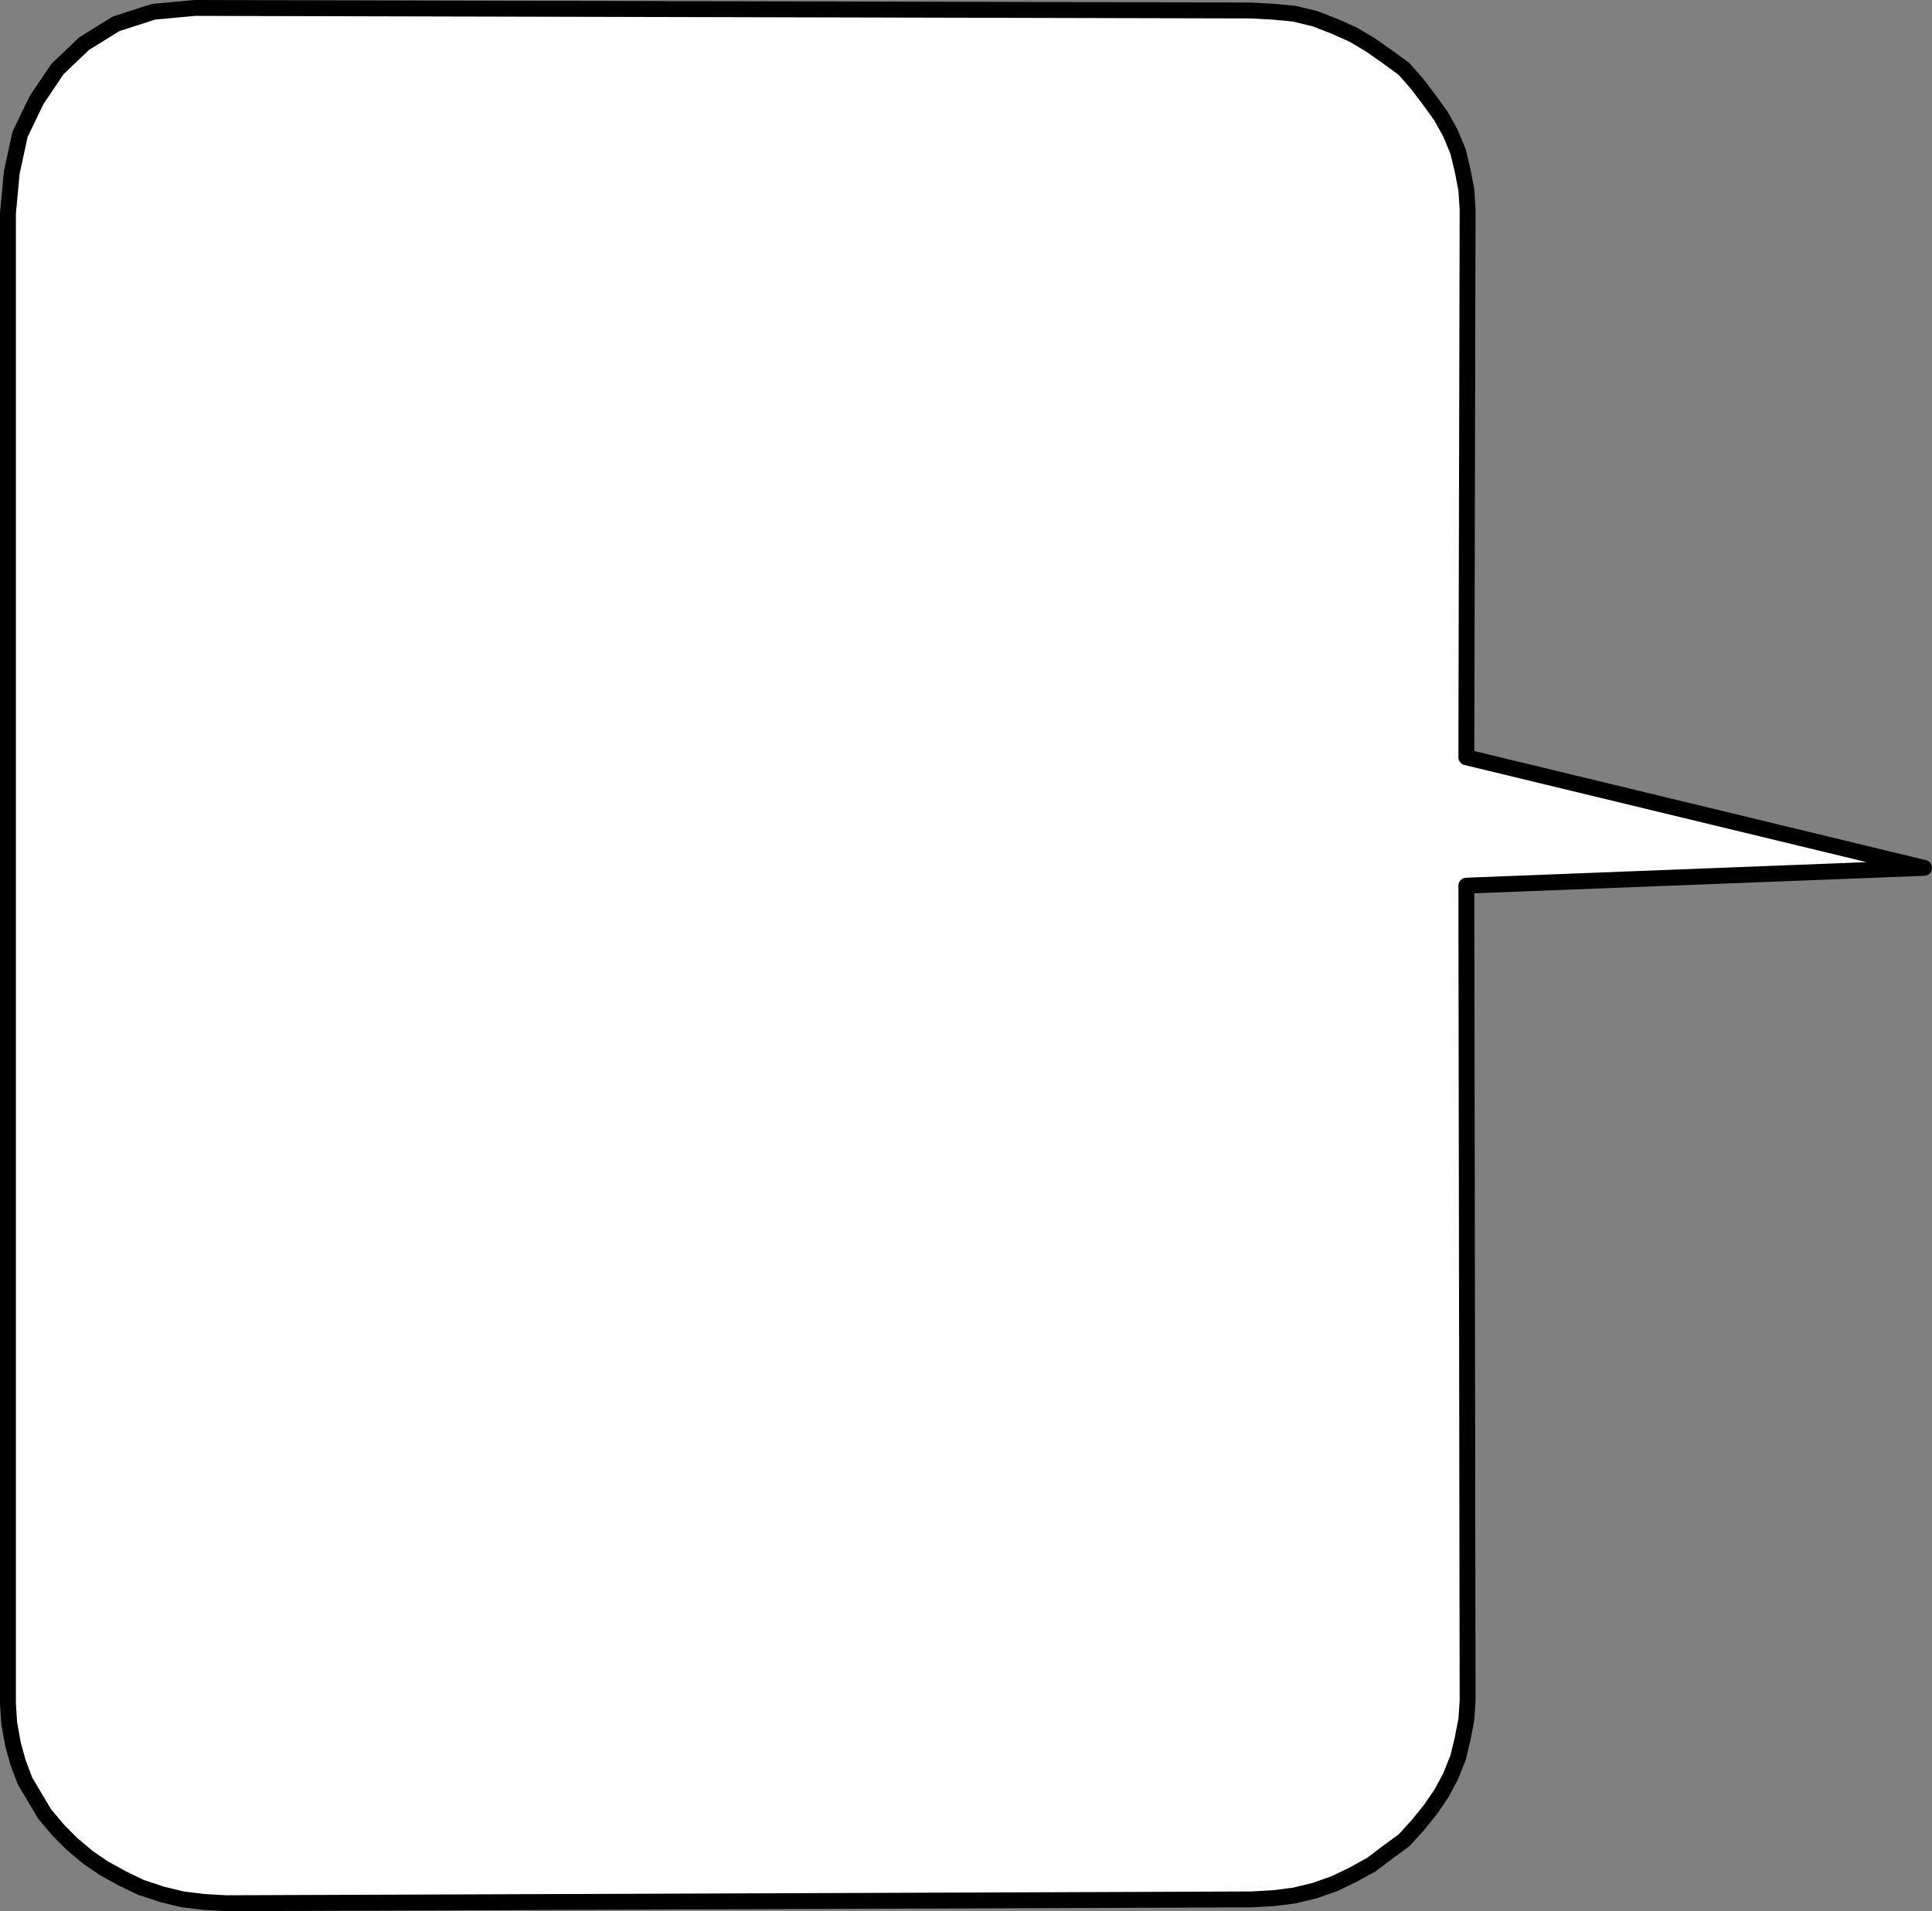
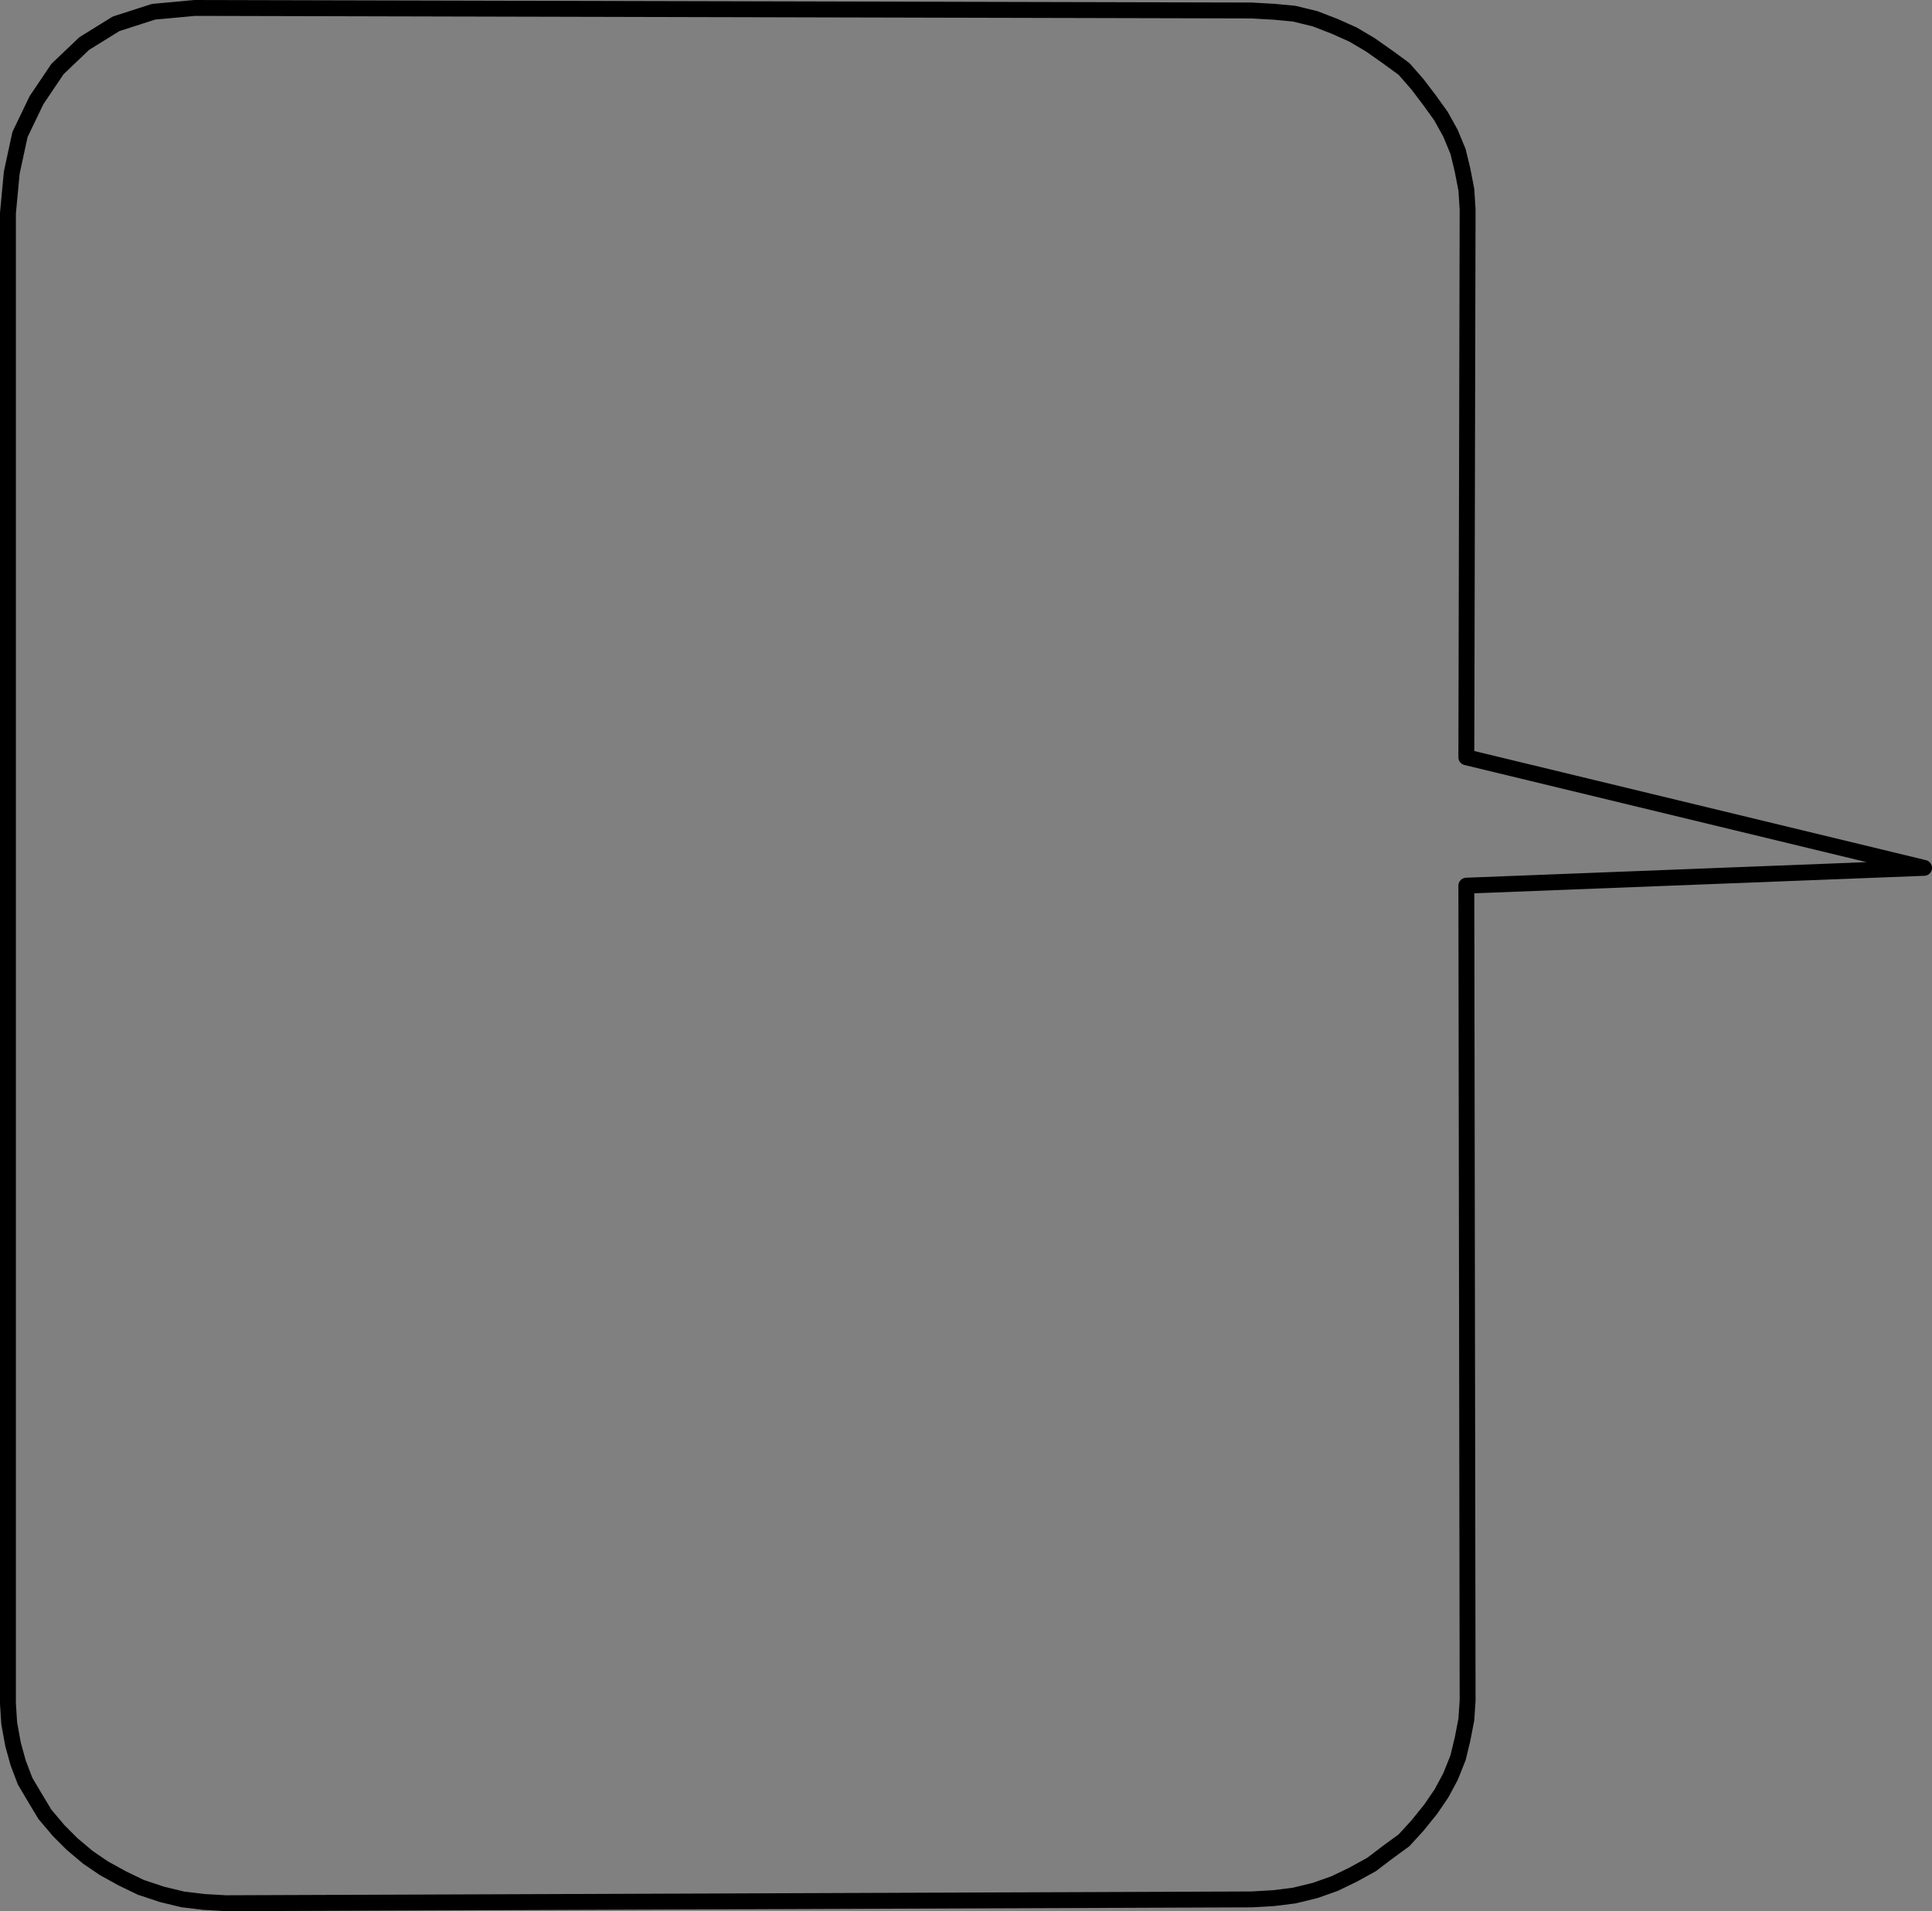
<svg xmlns="http://www.w3.org/2000/svg" xmlns:ns1="http://sodipodi.sourceforge.net/DTD/sodipodi-0.dtd" xmlns:ns2="http://www.inkscape.org/namespaces/inkscape" version="1.0" width="129.937mm" height="128.544mm" id="svg2" ns1:docname="Balloon 044.wmf">
  <rect width="100%" height="100%" fill="#808080" stroke="none" />
  <ns1:namedview id="namedview2" pagecolor="#ffffff" bordercolor="#000000" borderopacity="0.25" ns2:showpageshadow="2" ns2:pageopacity="0.0" ns2:pagecheckerboard="0" ns2:deskcolor="#d1d1d1" ns2:document-units="mm" />
  <defs id="defs1">
    <pattern id="WMFhbasepattern" patternUnits="userSpaceOnUse" width="6" height="6" x="0" y="0" />
  </defs>
-   <path style="fill:#ffffff;fill-opacity:1;fill-rule:evenodd;stroke:none" d="m 2.02,54.207 v 378.878 l 0.323,5.009 0.97,5.332 1.293,4.685 1.778,4.685 2.586,4.362 2.424,4.039 3.555,4.201 3.394,3.393 4.04,3.393 4.04,2.747 4.686,2.585 4.686,2.262 5.333,1.777 5.333,1.293 5.333,0.646 5.656,0.323 260.661,-0.969 5.656,-0.323 5.171,-0.646 5.333,-1.293 5.01,-1.777 4.686,-2.262 4.686,-2.585 4.04,-3.07 4.202,-3.07 3.394,-3.716 3.394,-4.201 2.747,-4.039 2.262,-4.201 1.939,-4.847 1.131,-4.685 0.97,-5.009 0.323,-4.847 -0.323,-207.131 116.352,-4.524 -116.352,-28.113 0.323,-139.272 -0.323,-5.009 -0.97,-5.009 -1.131,-4.685 -1.939,-4.685 -2.424,-4.362 -2.909,-4.039 -3.07,-4.039 -3.394,-3.878 -4.202,-3.07 -4.363,-3.07 -4.363,-2.585 -4.686,-2.1 -5.01,-1.939 -5.333,-1.293 -5.171,-0.485 L 318.109,2.666 49.53,2.02 39.026,2.989 29.492,6.059 21.412,11.068 14.625,17.531 9.292,25.447 5.09,34.172 2.99,43.866 Z" id="path1" />
  <path style="fill:none;stroke:#000000;stroke-width:4.04px;stroke-linecap:round;stroke-linejoin:round;stroke-miterlimit:4;stroke-dasharray:none;stroke-opacity:1" d="m 2.02,54.207 v 378.878 l 0.323,5.009 0.97,5.332 1.293,4.685 1.778,4.685 2.586,4.362 2.424,4.039 3.555,4.201 3.394,3.393 4.04,3.393 4.04,2.747 4.686,2.585 4.686,2.262 5.333,1.777 5.333,1.293 5.333,0.646 5.656,0.323 260.661,-0.969 5.656,-0.323 5.171,-0.646 5.333,-1.293 5.01,-1.777 4.686,-2.262 4.686,-2.585 4.04,-3.07 4.202,-3.07 3.394,-3.716 3.394,-4.201 2.747,-4.039 2.262,-4.201 1.939,-4.847 1.131,-4.685 0.97,-5.009 0.323,-4.847 -0.323,-207.131 116.352,-4.524 -116.352,-28.113 0.323,-139.272 -0.323,-5.009 -0.97,-5.009 -1.131,-4.685 -1.939,-4.685 -2.424,-4.362 -2.909,-4.039 -3.07,-4.039 -3.394,-3.878 -4.202,-3.07 -4.363,-3.07 -4.363,-2.585 -4.686,-2.1 -5.01,-1.939 -5.333,-1.293 -5.171,-0.485 L 318.109,2.666 49.53,2.02 39.026,2.989 29.492,6.059 21.412,11.068 14.625,17.531 9.292,25.447 5.09,34.172 2.99,43.866 2.02,54.207 v 0" id="path2" />
</svg>